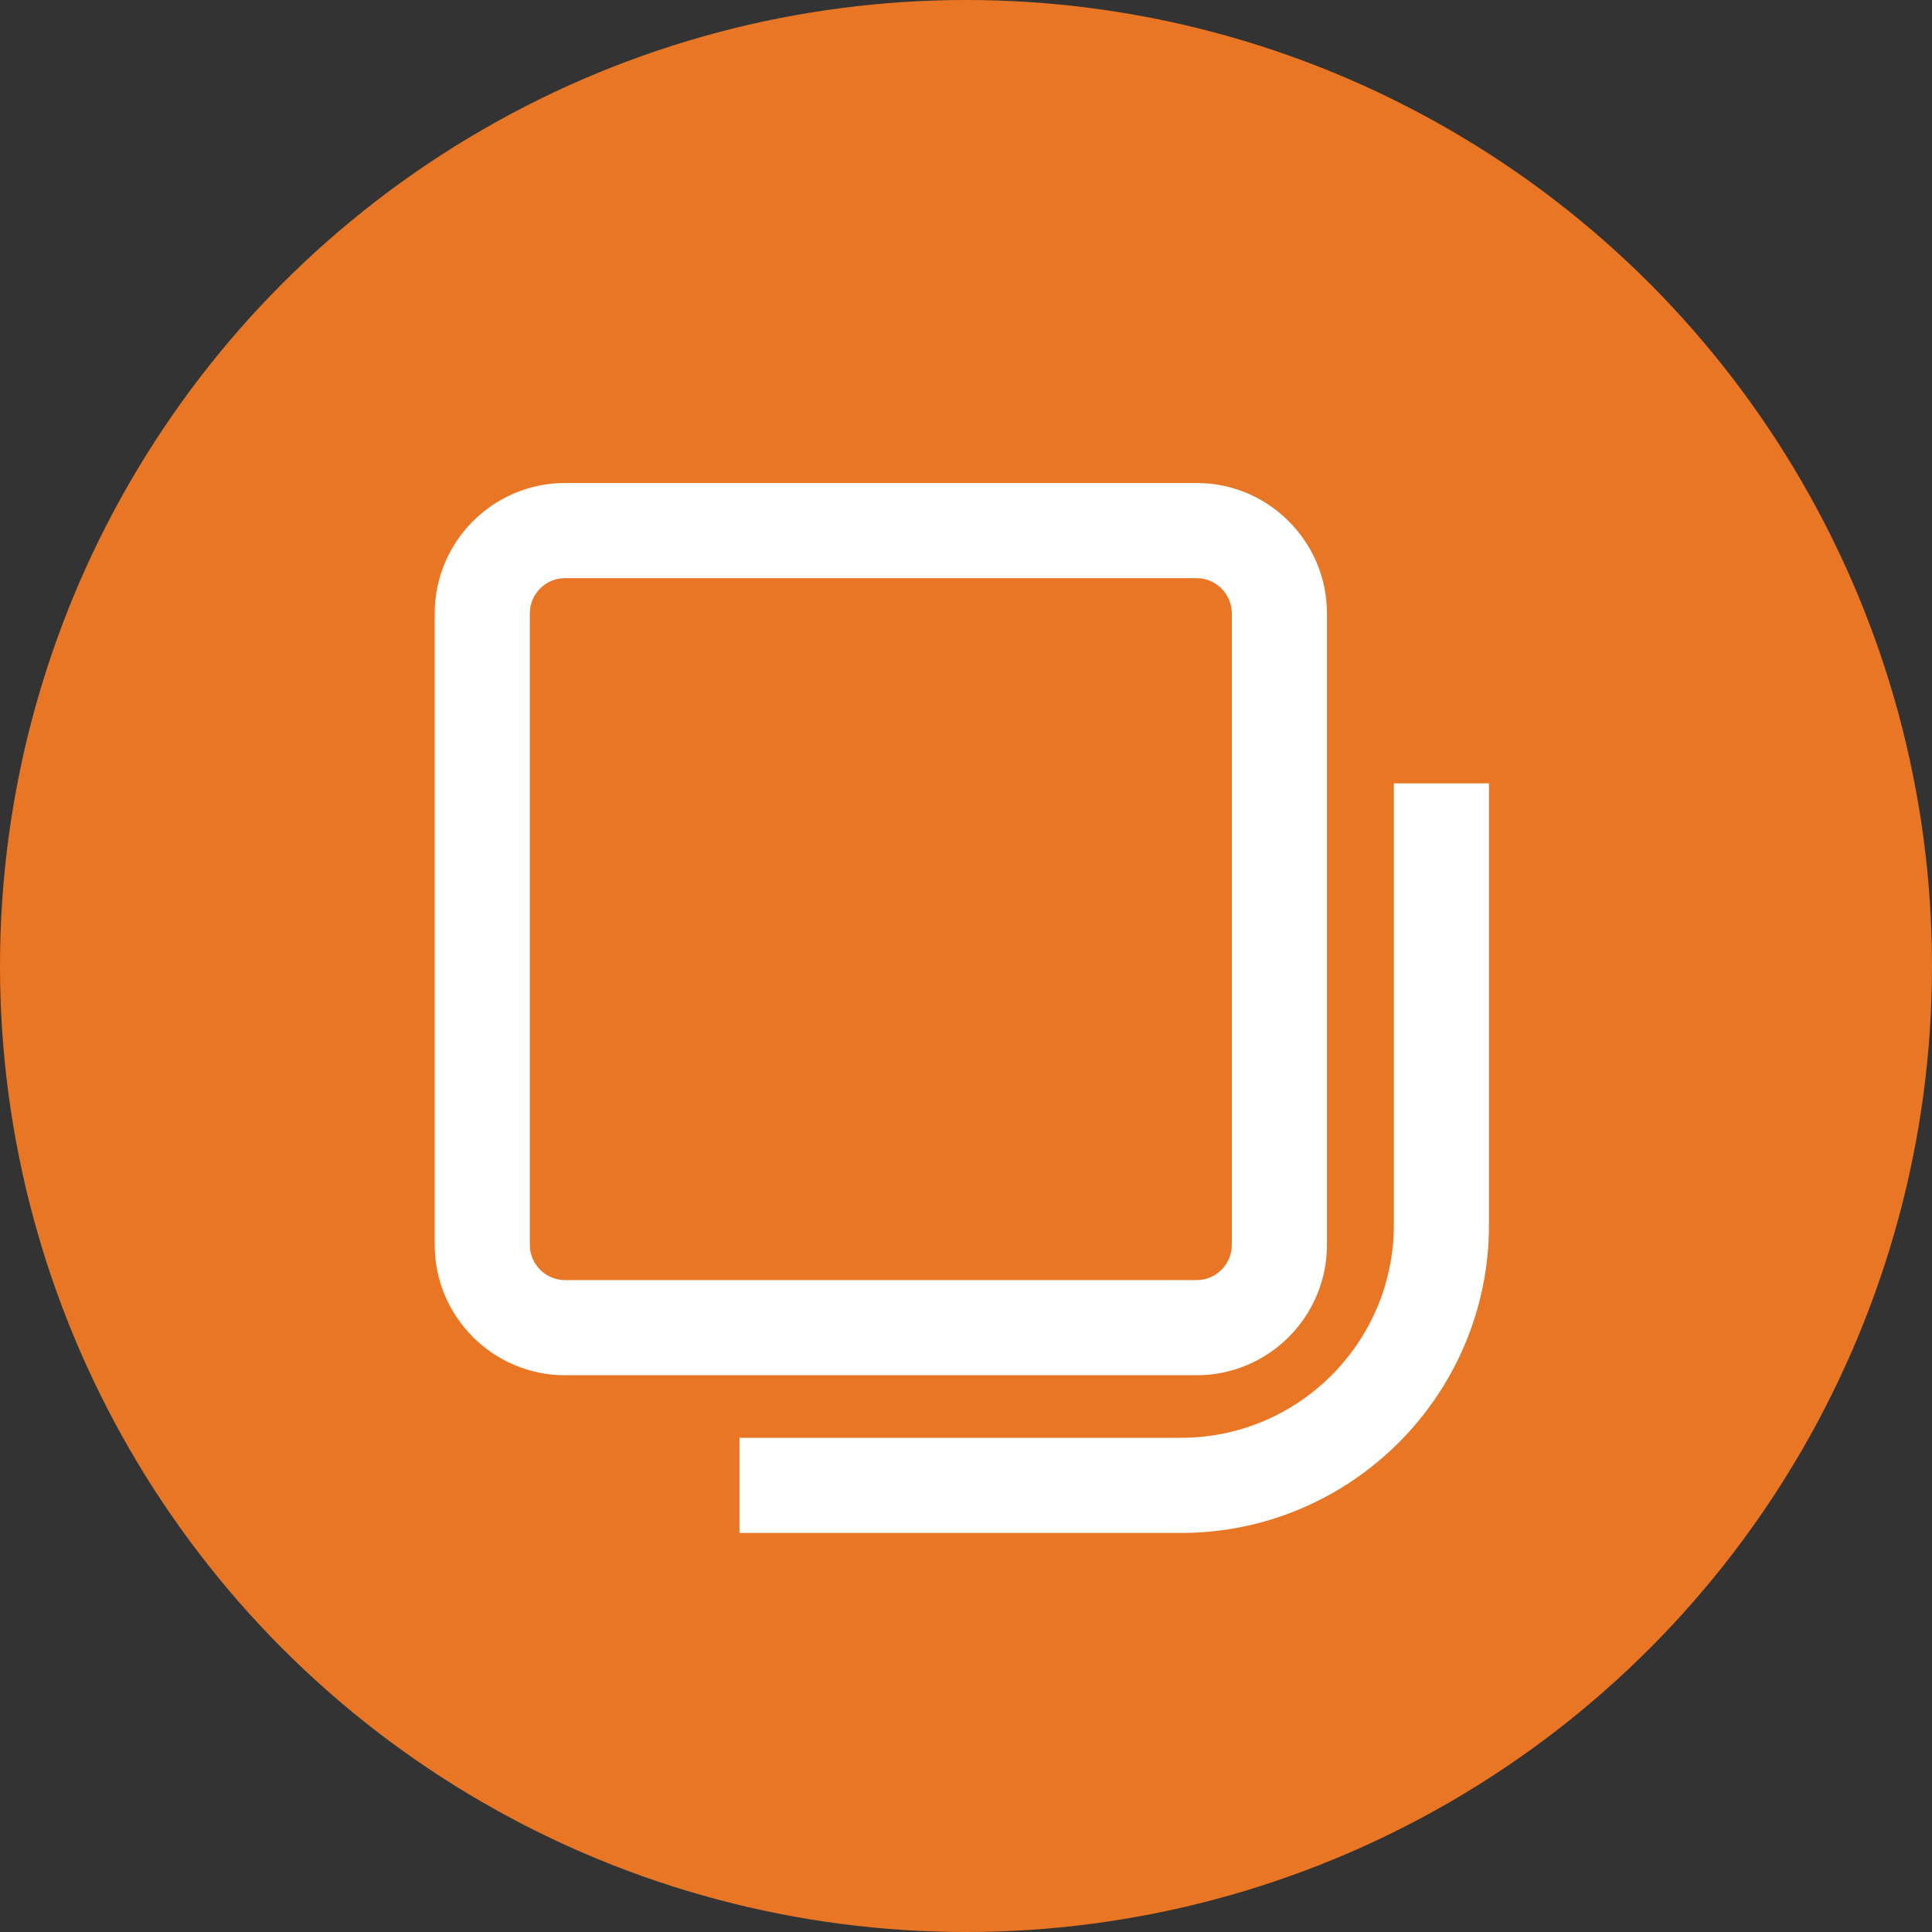
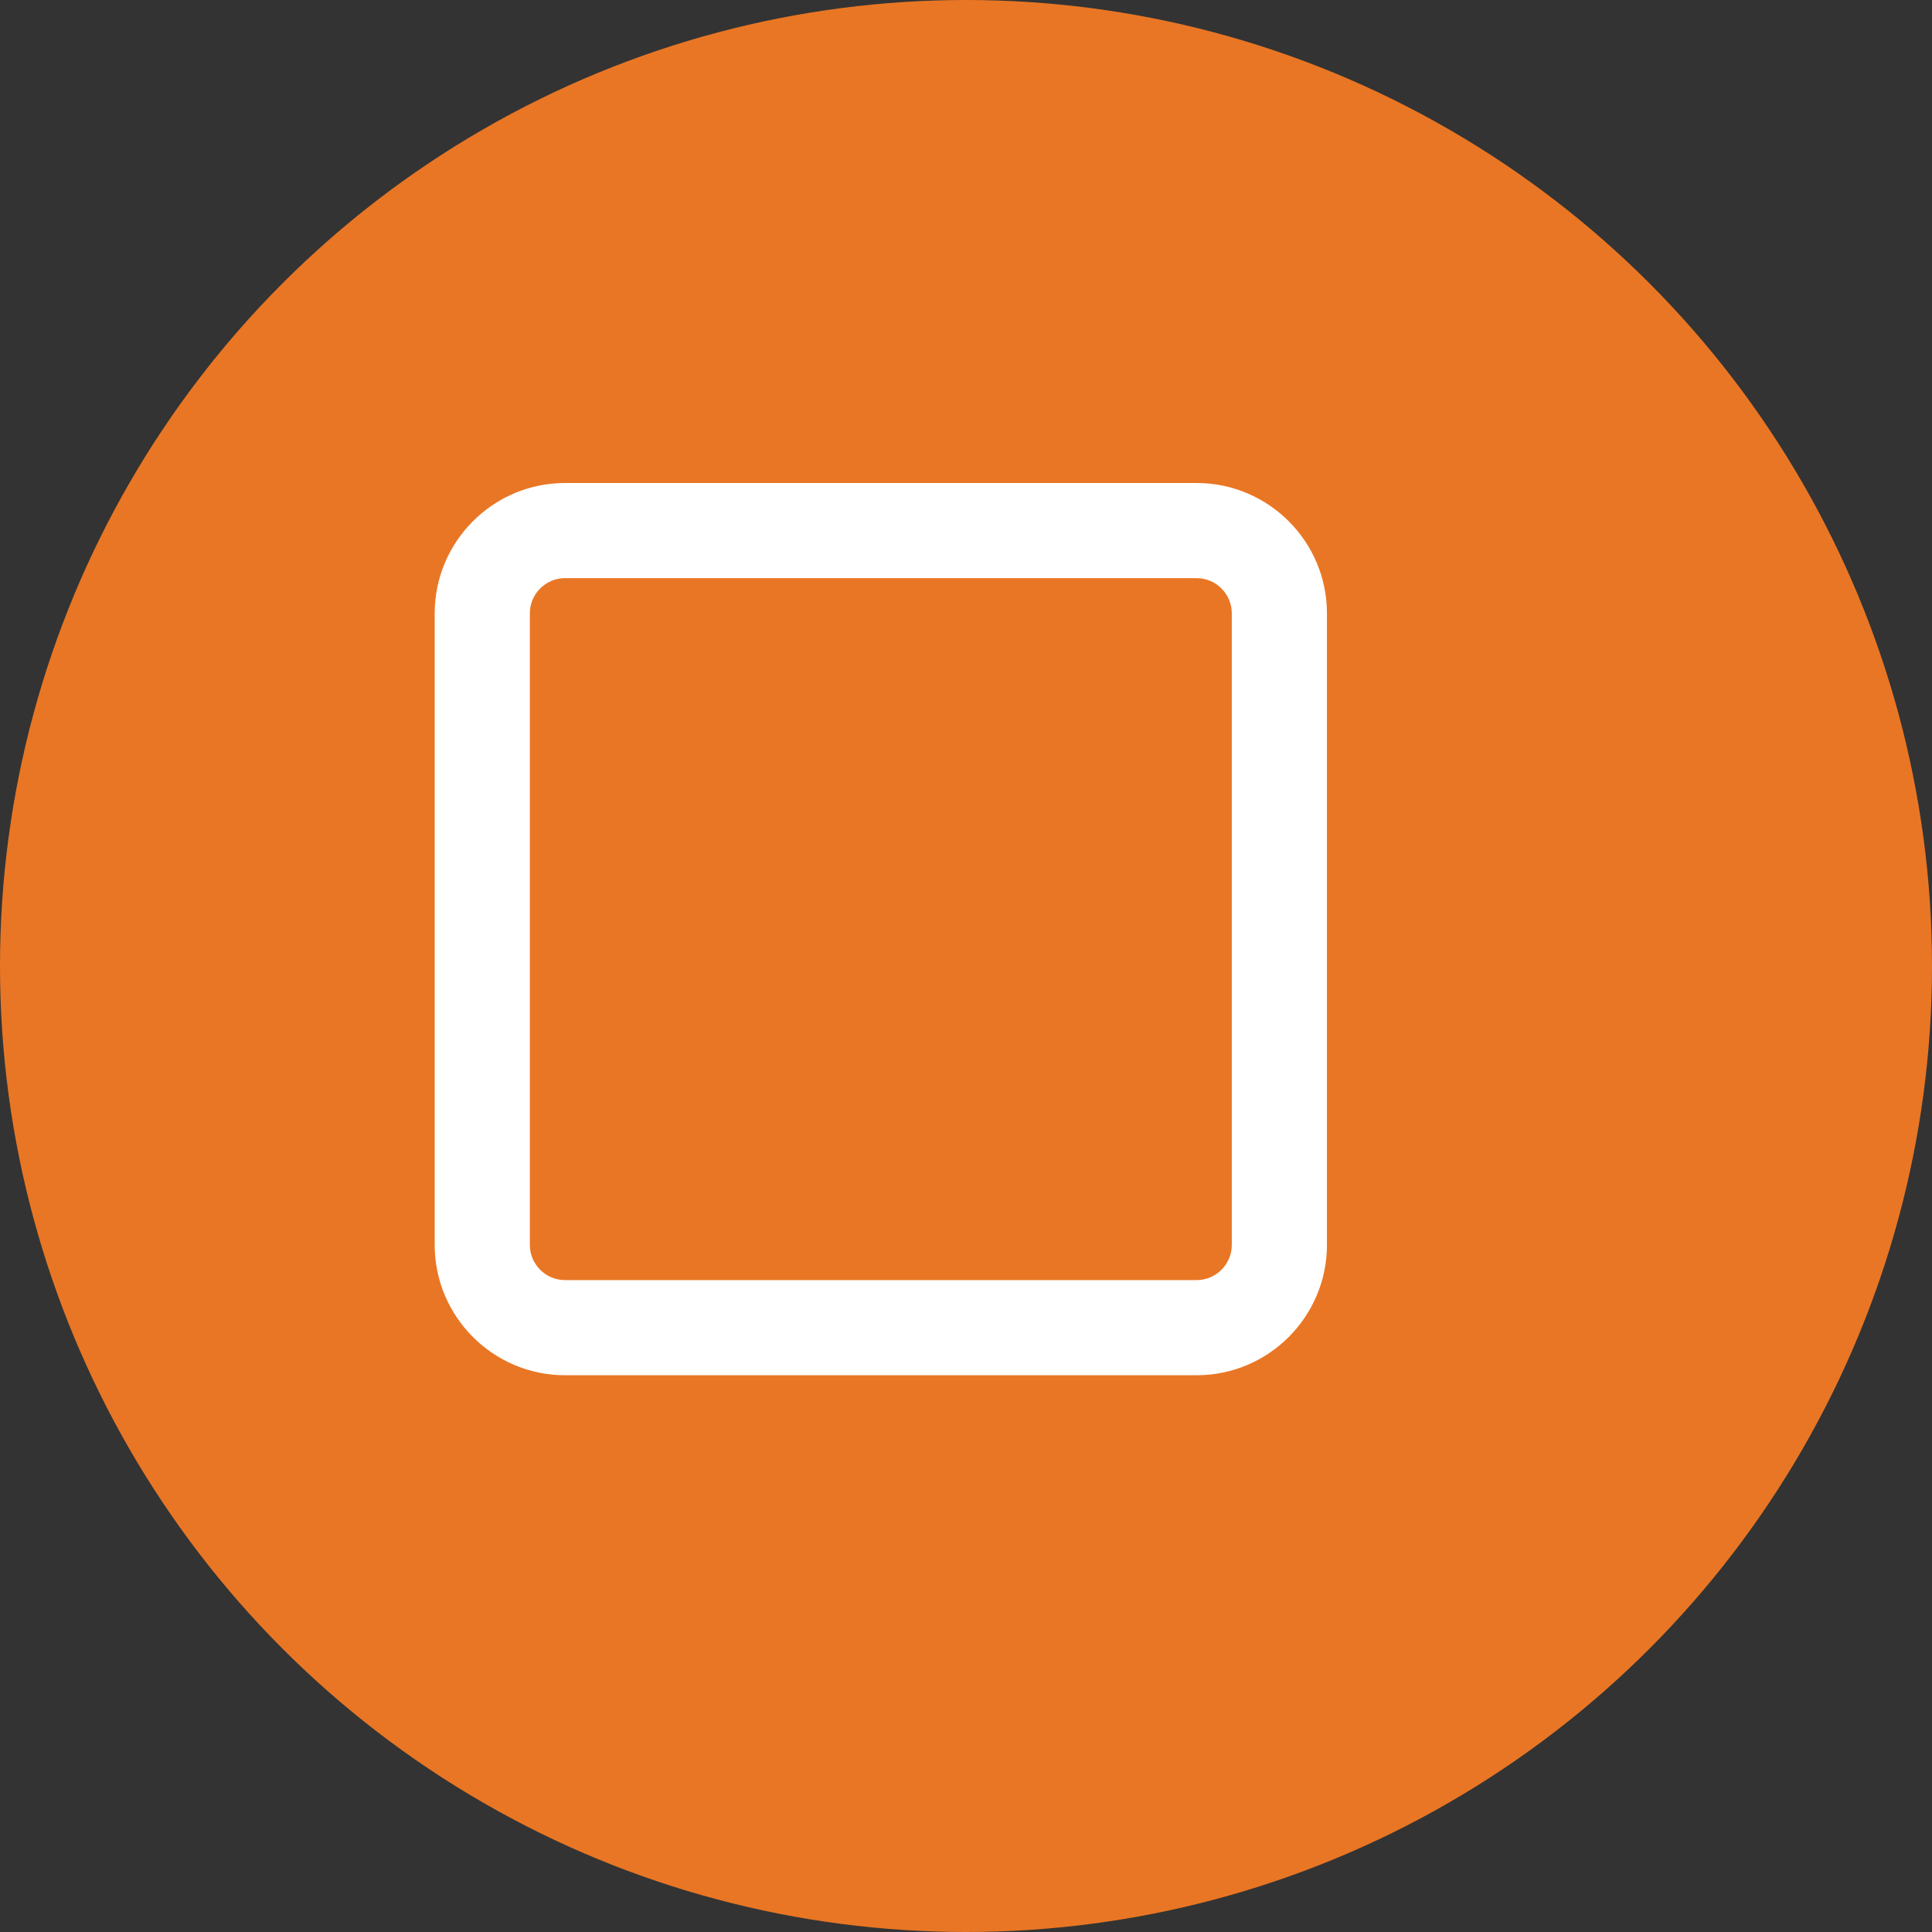
<svg xmlns="http://www.w3.org/2000/svg" width="40px" height="40px" viewBox="0 0 40 40" version="1.1">
  <rect x="0" y="0" width="40" height="40" fill="#333333" stroke="none" />
  <title>Group 2</title>
  <desc>Created with Sketch.</desc>
  <g id="Welcome" stroke="none" stroke-width="1" fill="none" fill-rule="evenodd">
    <g id="首頁" transform="translate(-1079, -670)">
      <g id="最新消息" transform="translate(140, 526)">
        <g id="feature" transform="translate(0, 127)">
          <g id="Group-2" transform="translate(939, 17)">
            <circle id="Oval" fill="#E97624" cx="20" cy="20" r="20" />
            <g id="Group-4" transform="translate(9, 10)" fill="#FFFFFF">
              <path d="M2.699,1.97 C2.297,1.97 1.97,2.297 1.97,2.699 L1.97,15.774 C1.97,16.176 2.297,16.503 2.699,16.503 L15.774,16.503 C16.176,16.503 16.503,16.176 16.503,15.774 L16.503,2.699 C16.503,2.297 16.176,1.97 15.774,1.97 L2.699,1.97 Z M15.774,18.473 L2.699,18.473 C1.211,18.473 -7.99360578e-13,17.262 -7.99360578e-13,15.774 L-7.99360578e-13,2.699 C-7.99360578e-13,1.211 1.211,1.10134124e-13 2.699,1.10134124e-13 L15.774,1.10134124e-13 C17.262,1.10134124e-13 18.473,1.211 18.473,2.699 L18.473,15.774 C18.473,17.262 17.262,18.473 15.774,18.473 L15.774,18.473 Z" id="Fill-1" />
-               <path d="M15.452,21.738 L6.31,21.738 L6.31,19.768 L15.452,19.768 C17.881,19.768 19.858,17.791 19.858,15.361 L19.858,6.219 L21.828,6.219 L21.828,15.361 C21.828,18.877 18.968,21.738 15.452,21.738" id="Fill-4" />
            </g>
          </g>
        </g>
      </g>
    </g>
  </g>
</svg>